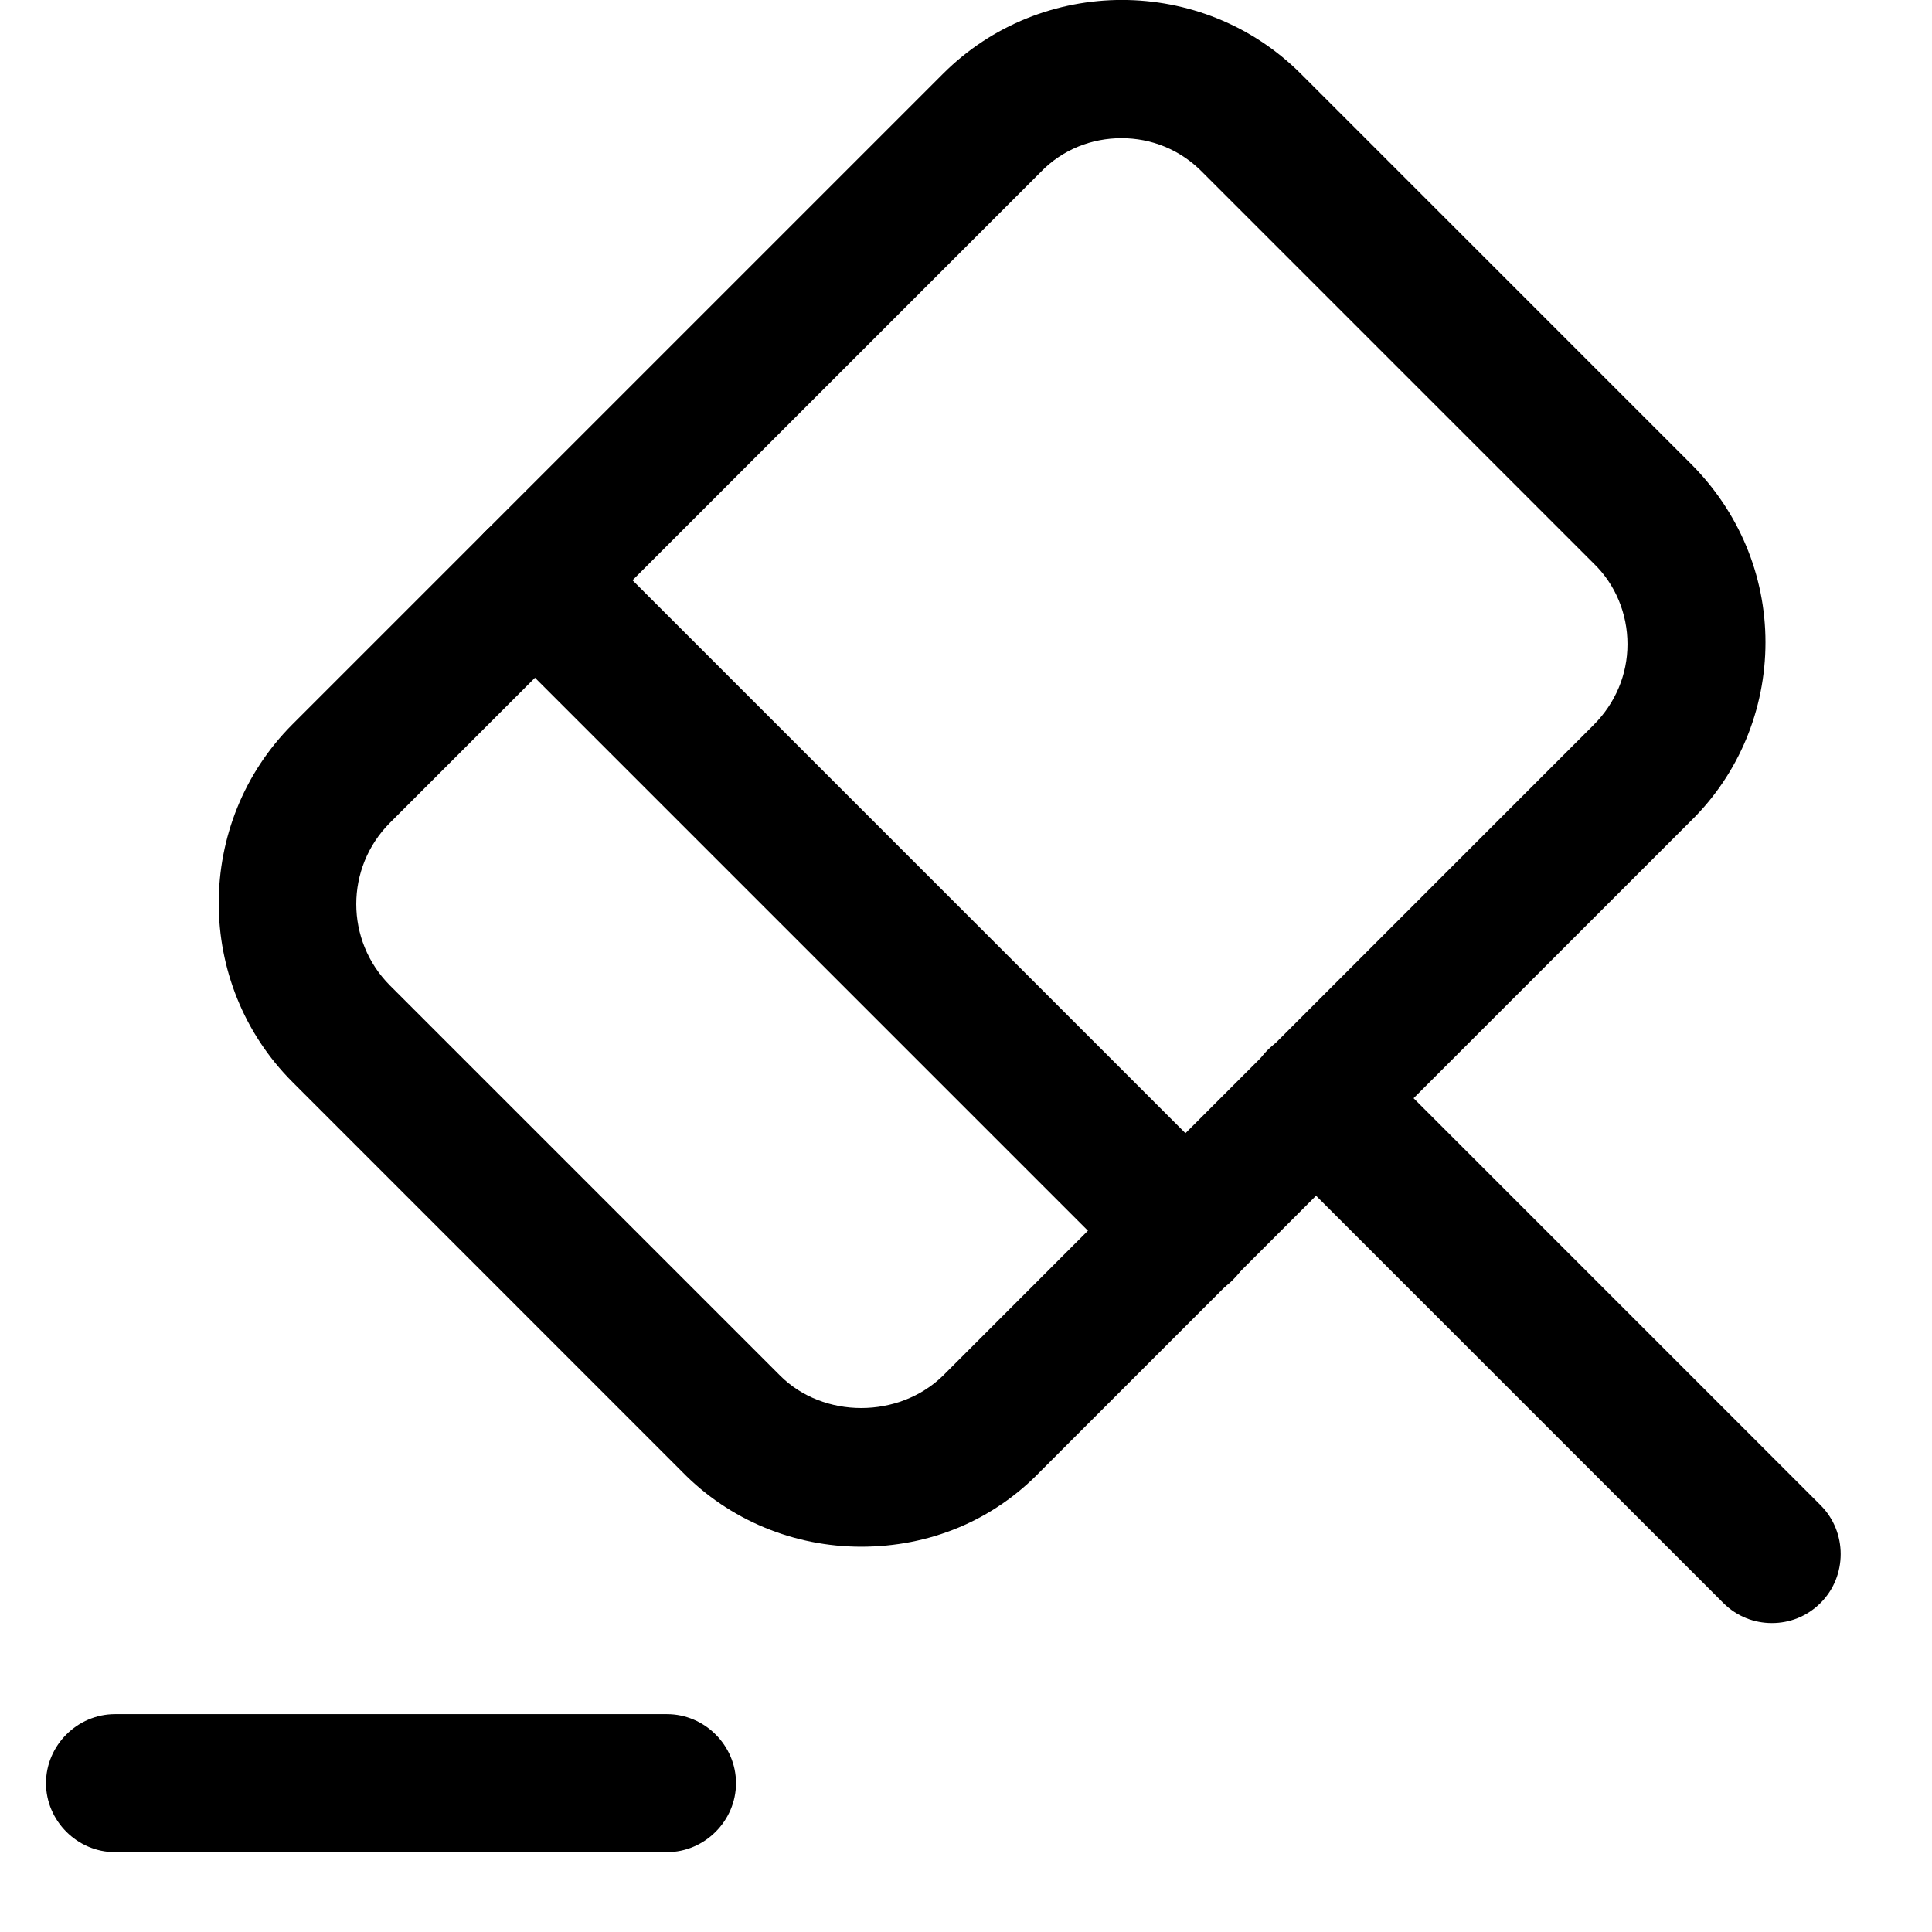
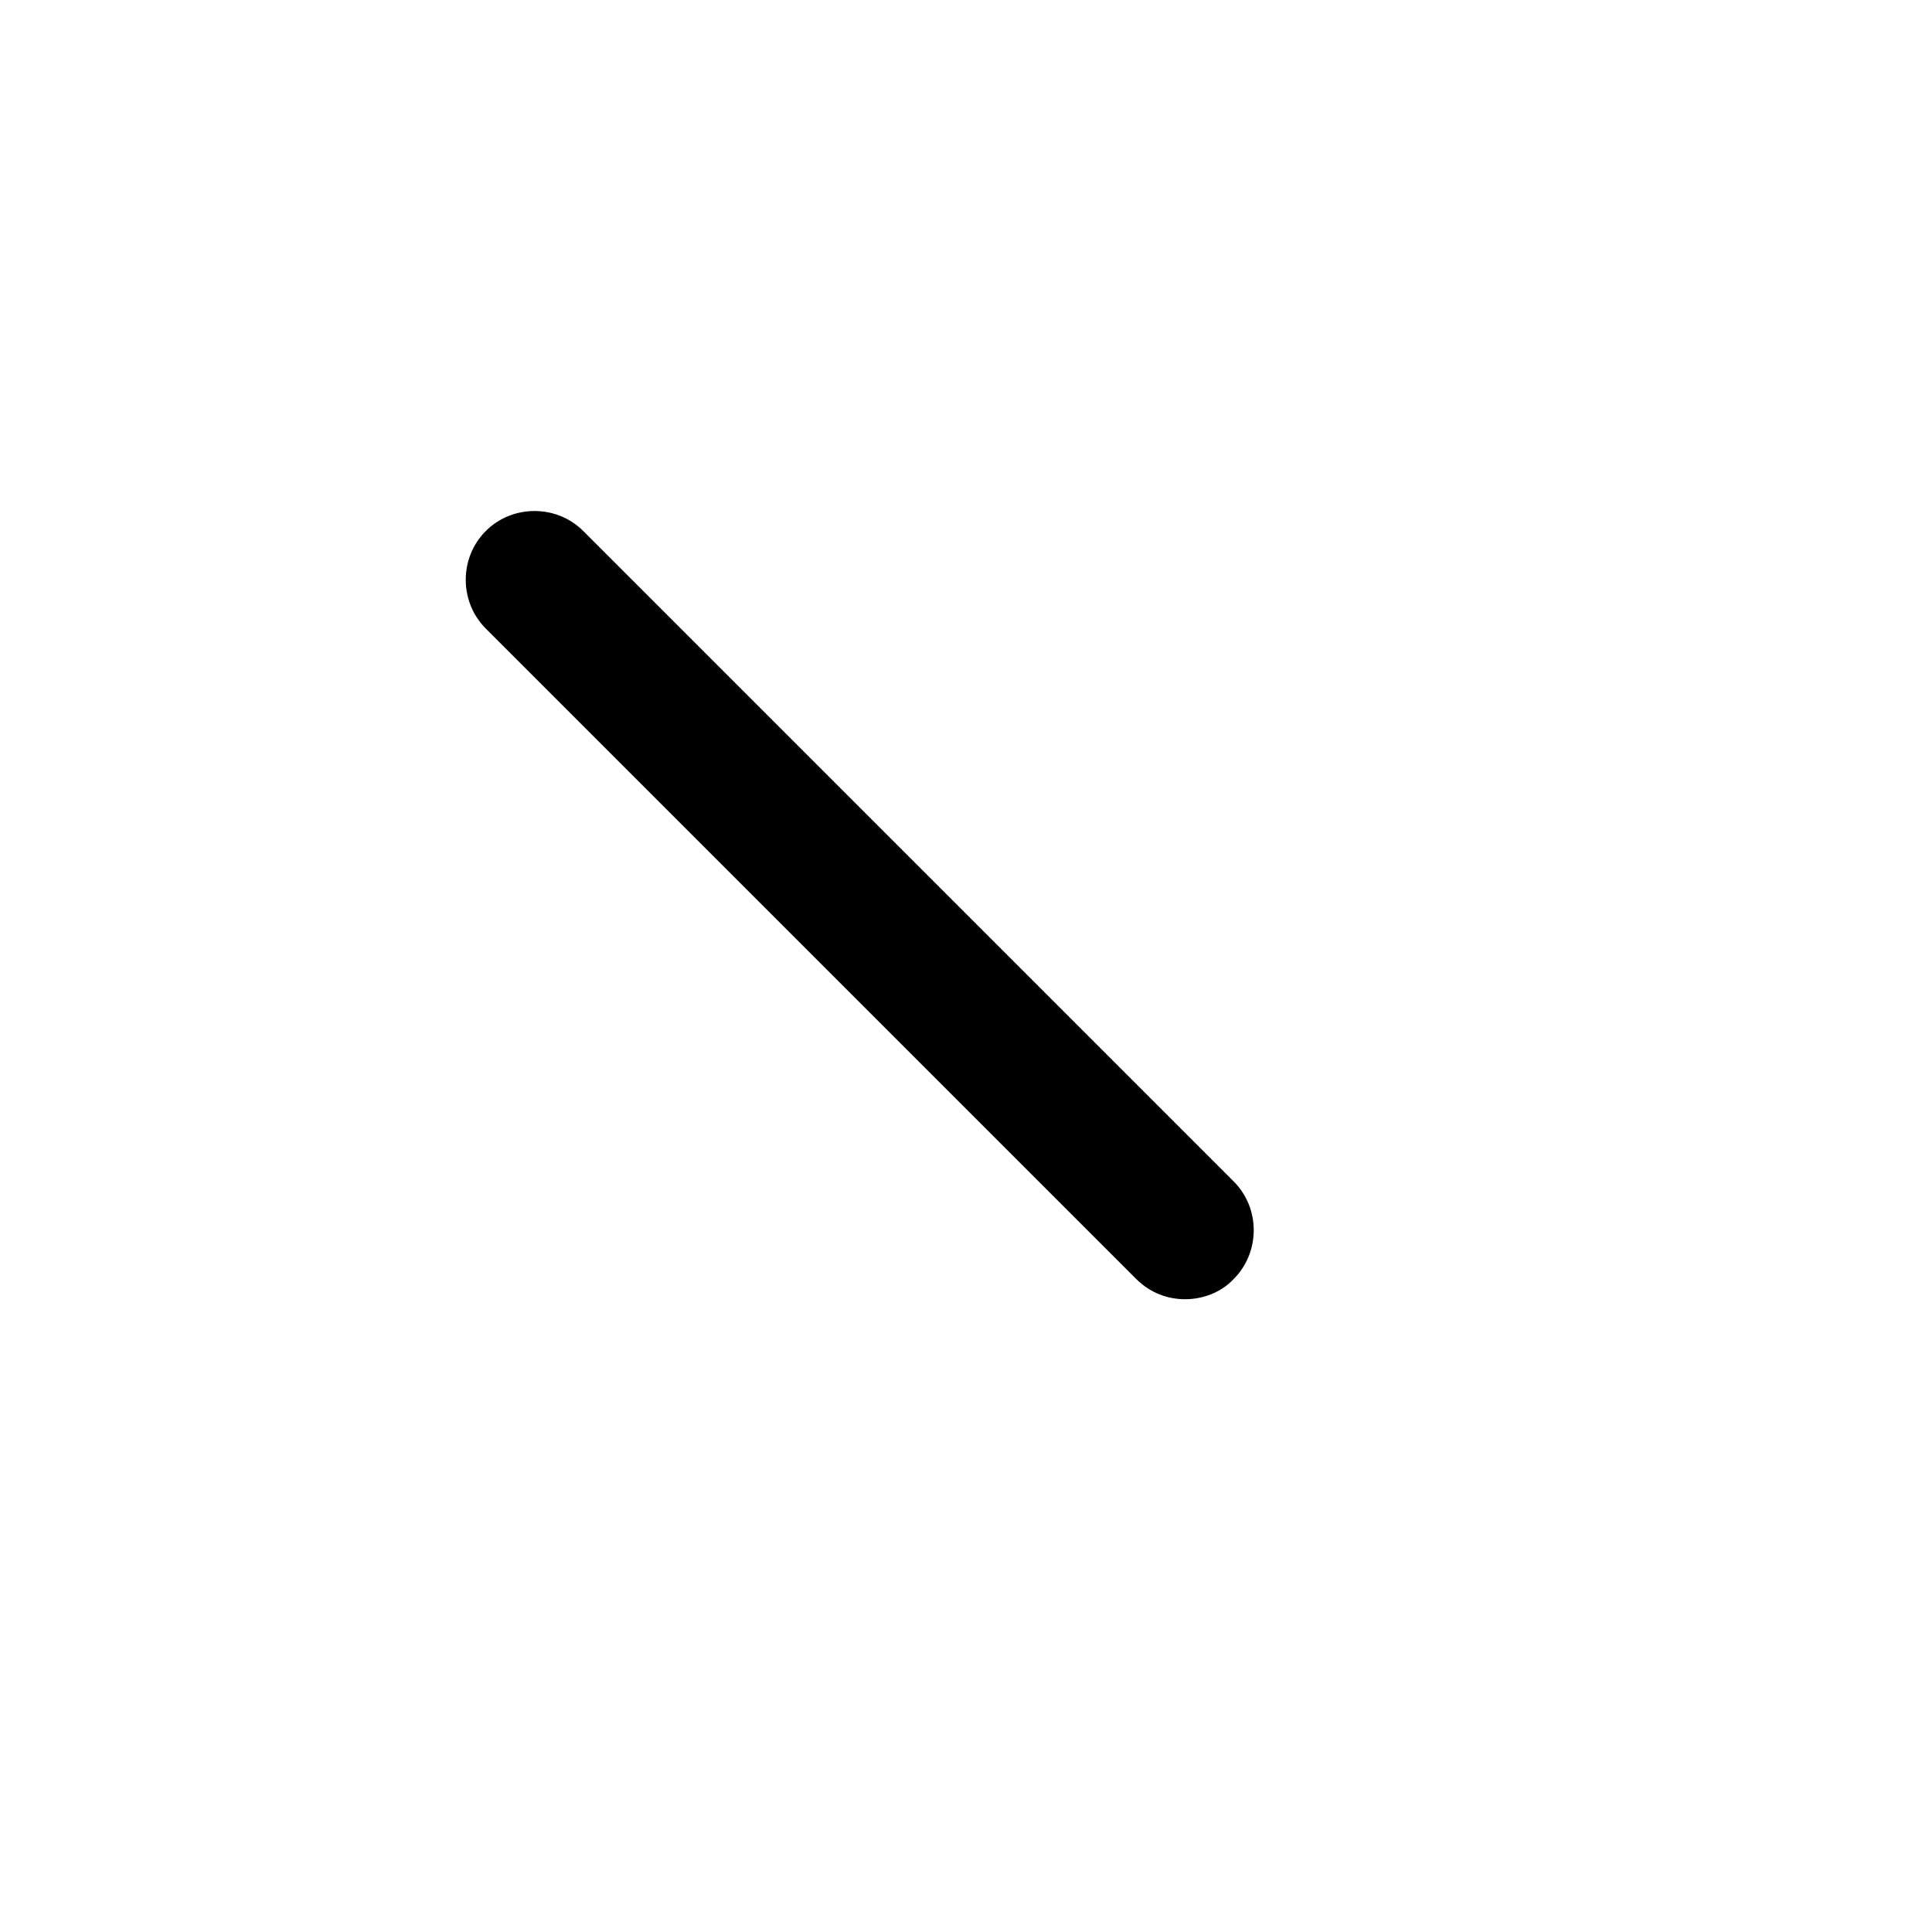
<svg xmlns="http://www.w3.org/2000/svg" width="1em" height="1em" viewBox="0 0 20 21" fill="none">
-   <path d="M18.76 17.642C18.57 17.642 18.38 17.572 18.23 17.422L13.28 12.472C12.99 12.182 12.99 11.702 13.28 11.412C13.57 11.122 14.05 11.122 14.34 11.412L19.29 16.362C19.58 16.652 19.58 17.132 19.29 17.422C19.14 17.572 18.95 17.642 18.76 17.642Z" fill="currentColor" />
-   <path d="M8.86 16.812C8.13 16.812 7.43 16.523 6.92 16.003L2.68 11.762C1.61 10.693 1.61 8.942 2.68 7.872L9.75 0.802C10.82 -0.268 12.57 -0.268 13.64 0.802L17.88 5.042C18.4 5.562 18.69 6.252 18.69 6.982C18.69 7.712 18.4 8.412 17.88 8.922L10.81 15.992C10.29 16.532 9.6 16.812 8.86 16.812ZM11.69 1.502C11.37 1.502 11.05 1.622 10.81 1.872L3.74 8.942C3.25 9.432 3.25 10.223 3.74 10.713L7.98 14.953C8.45 15.422 9.27 15.422 9.75 14.953L16.82 7.882C17.06 7.642 17.19 7.332 17.19 7.002C17.19 6.672 17.06 6.352 16.82 6.122L12.58 1.882C12.33 1.622 12.01 1.502 11.69 1.502Z" fill="currentColor" />
-   <path d="M6.75 20.132H0.75C0.34 20.132 0 19.792 0 19.382C0 18.972 0.34 18.632 0.75 18.632H6.75C7.16 18.632 7.5 18.972 7.5 19.382C7.5 19.792 7.16 20.132 6.75 20.132Z" fill="currentColor" />
  <path d="M12.38 14.122C12.19 14.122 12 14.052 11.85 13.902L4.78 6.832C4.49 6.542 4.49 6.062 4.78 5.772C5.07 5.482 5.55 5.482 5.84 5.772L12.91 12.842C13.2 13.132 13.2 13.612 12.91 13.902C12.77 14.052 12.57 14.122 12.38 14.122Z" fill="currentColor" />
</svg>